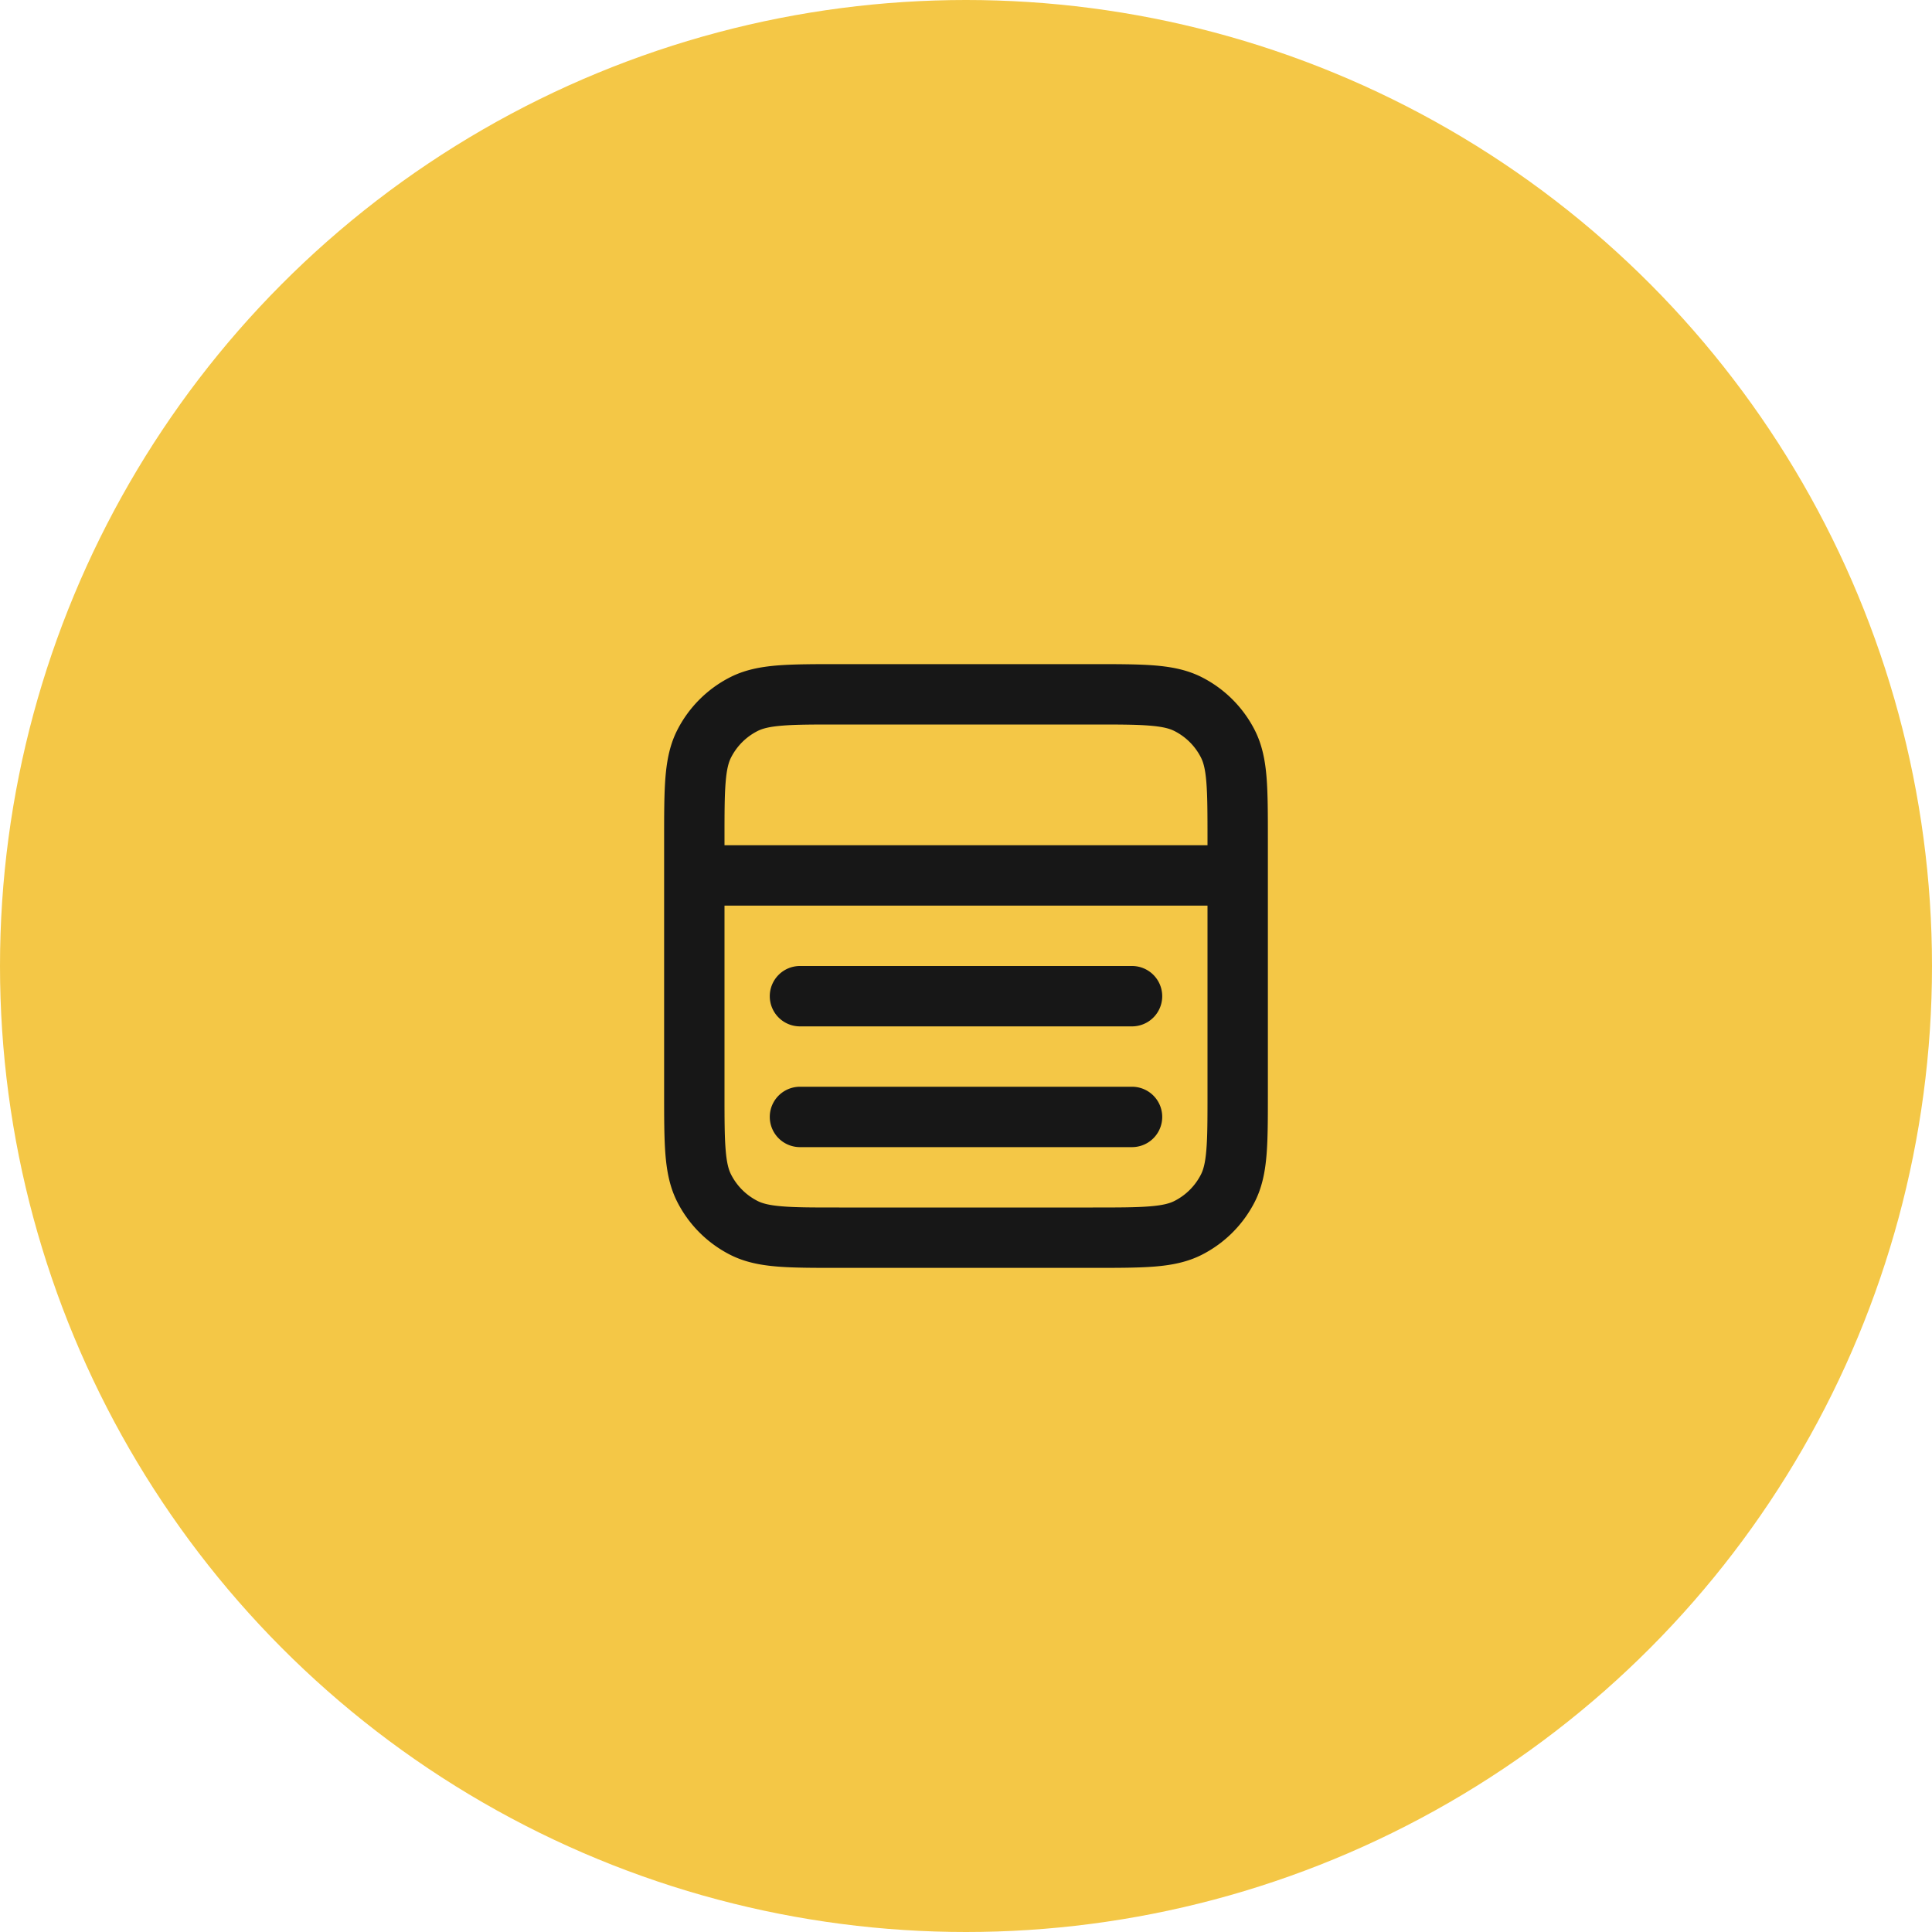
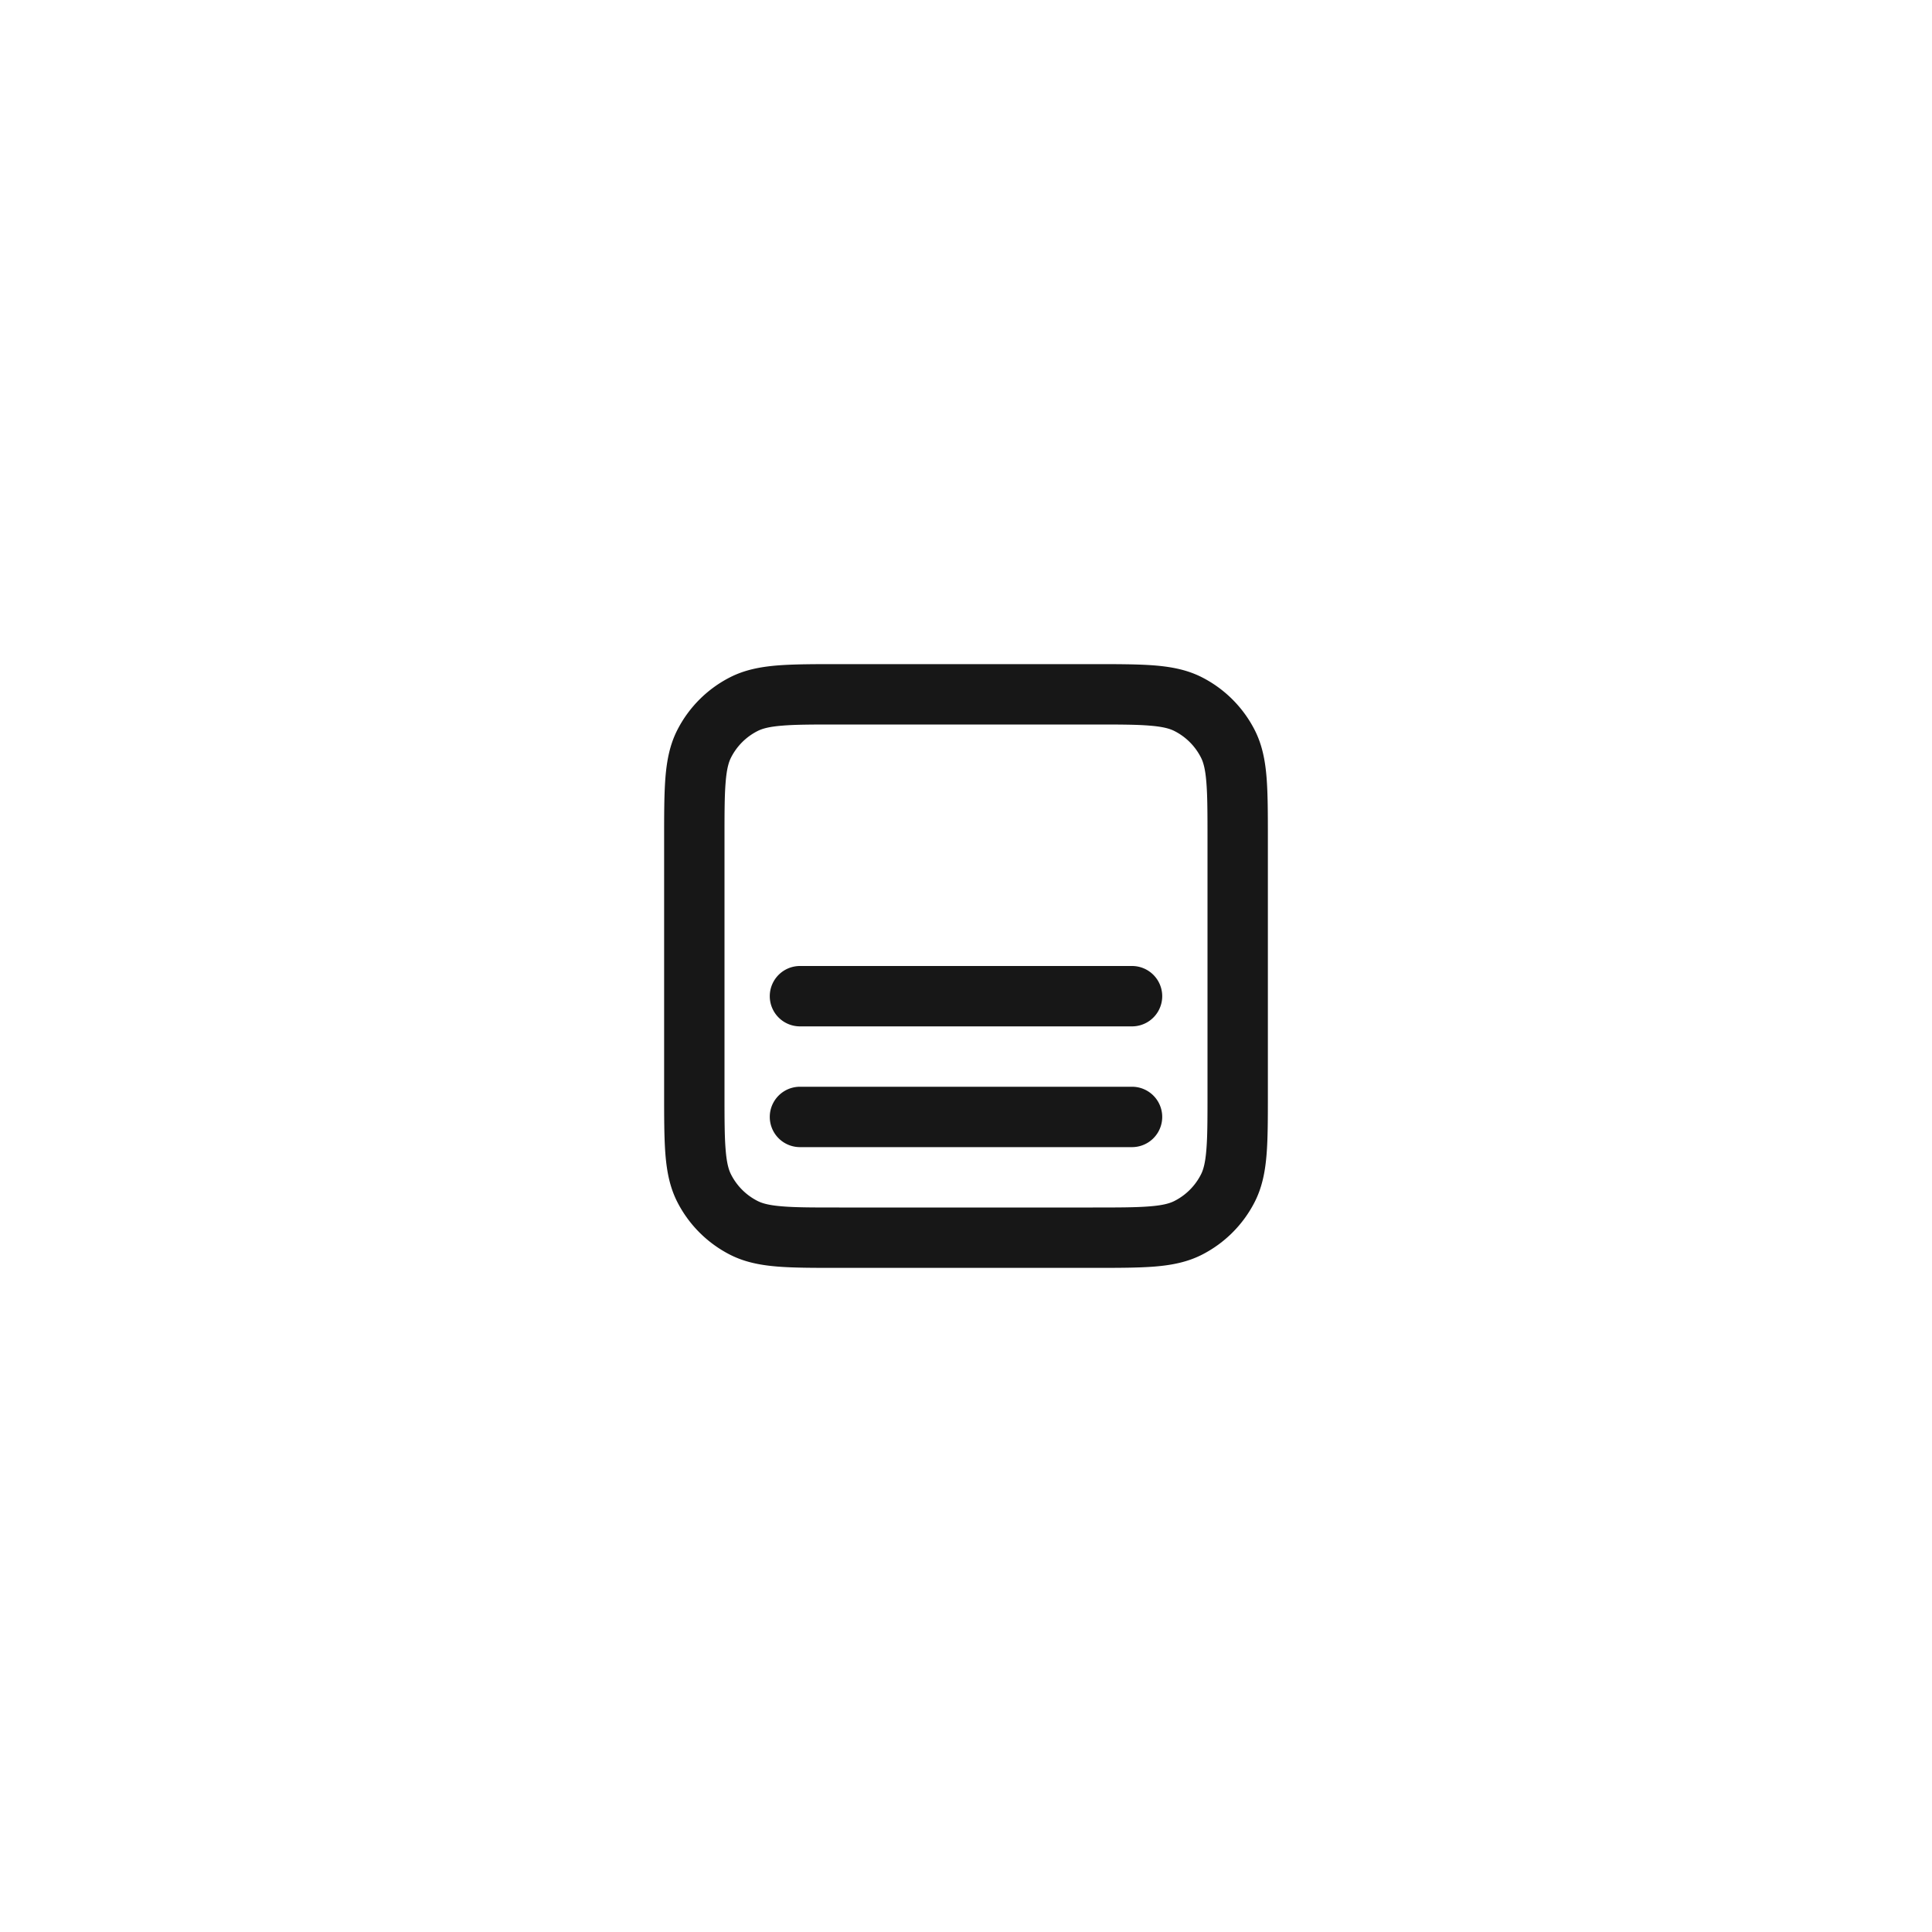
<svg xmlns="http://www.w3.org/2000/svg" width="64" height="64" viewBox="0 0 64 64" fill="none" class="Card_icon__bKpvu">
-   <circle cx="32" cy="32" r="32" fill="#f4c746" />
-   <path d="M37.5 38a1 1 0 1 0 0-2v2Zm-11-2a1 1 0 1 0 0 2v-2Zm11-2a1 1 0 1 0 0-2v2Zm-11-2a1 1 0 1 0 0 2v-2ZM23 28a1 1 0 1 0 0 2v-2Zm18 2a1 1 0 1 0 0-2v2ZM24.638 40.673l-.454.891.454-.891Zm-1.311-1.311.891-.454-.891.454Zm17.346 0-.891-.454.891.454Zm-1.311 1.311-.454-.891.454.891Zm0-17.346-.454.891.454-.891Zm1.311 1.311.891-.454-.891.454Zm-16.035-1.311.454.891-.454-.891Zm-1.311 1.311.891.454-.891-.454ZM37.5 36h-11v2h11v-2Zm0-4h-11v2h11v-2ZM23 30h18v-2H23v2Zm4.8-6h8.4v-2h-8.4v2ZM40 27.8v8.4h2v-8.4h-2ZM36.2 40h-8.4v2h8.4v-2ZM24 36.2v-8.4h-2v8.4h2Zm3.8 3.8c-.857 0-1.439 0-1.889-.038-.438-.035-.663-.1-.819-.18l-.908 1.782c.485.247 1.002.346 1.564.392.55.045 1.228.044 2.052.044v-2ZM22 36.2c0 .824 0 1.501.044 2.052.046.562.145 1.079.392 1.564l1.782-.908c-.08-.156-.145-.38-.18-.819C24 37.639 24 37.057 24 36.2h-2Zm3.092 3.582a2 2 0 0 1-.874-.874l-1.782.908a4 4 0 0 0 1.748 1.748l.908-1.782ZM40 36.2c0 .857 0 1.439-.038 1.889-.035.438-.1.663-.18.819l1.782.908c.247-.485.346-1.002.392-1.564.045-.55.044-1.228.044-2.052h-2ZM36.2 42c.824 0 1.501 0 2.052-.044.562-.046 1.079-.145 1.564-.392l-.908-1.782c-.156.08-.38.145-.819.18-.45.037-1.032.038-1.889.038v2Zm3.582-3.092a2 2 0 0 1-.874.874l.908 1.782a4 4 0 0 0 1.748-1.748l-1.782-.908ZM36.2 24c.857 0 1.439 0 1.889.038.438.035.663.1.819.18l.908-1.782c-.485-.247-1.002-.346-1.564-.392C37.702 22 37.024 22 36.2 22v2Zm5.8 3.8c0-.824 0-1.501-.044-2.052-.046-.562-.145-1.079-.392-1.564l-1.782.908c.08.156.145.38.18.819.037.45.038 1.032.038 1.889h2Zm-3.092-3.582a2 2 0 0 1 .874.874l1.782-.908a4 4 0 0 0-1.748-1.748l-.908 1.782ZM27.8 22c-.824 0-1.501 0-2.052.044-.562.046-1.079.145-1.564.392l.908 1.782c.156-.08.38-.145.819-.18C26.361 24 26.943 24 27.8 24v-2ZM24 27.8c0-.857 0-1.439.038-1.889.035-.438.1-.663.18-.819l-1.782-.908c-.247.485-.346 1.002-.392 1.564C22 26.298 22 26.976 22 27.8h2Zm.184-5.364a4 4 0 0 0-1.748 1.748l1.782.908a2 2 0 0 1 .874-.874l-.908-1.782Z" fill="#171717" />
+   <path d="M37.5 38a1 1 0 1 0 0-2v2Zm-11-2a1 1 0 1 0 0 2v-2Zm11-2a1 1 0 1 0 0-2v2Zm-11-2a1 1 0 1 0 0 2v-2ZM23 28a1 1 0 1 0 0 2v-2Zm18 2a1 1 0 1 0 0-2v2ZM24.638 40.673l-.454.891.454-.891Zm-1.311-1.311.891-.454-.891.454Zm17.346 0-.891-.454.891.454Zm-1.311 1.311-.454-.891.454.891Zm0-17.346-.454.891.454-.891Zm1.311 1.311.891-.454-.891.454Zm-16.035-1.311.454.891-.454-.891Zm-1.311 1.311.891.454-.891-.454ZM37.5 36h-11v2h11v-2Zm0-4h-11v2h11v-2ZM23 30h18H23v2Zm4.8-6h8.4v-2h-8.4v2ZM40 27.8v8.4h2v-8.4h-2ZM36.2 40h-8.4v2h8.4v-2ZM24 36.2v-8.4h-2v8.4h2Zm3.8 3.8c-.857 0-1.439 0-1.889-.038-.438-.035-.663-.1-.819-.18l-.908 1.782c.485.247 1.002.346 1.564.392.55.045 1.228.044 2.052.044v-2ZM22 36.2c0 .824 0 1.501.044 2.052.046.562.145 1.079.392 1.564l1.782-.908c-.08-.156-.145-.38-.18-.819C24 37.639 24 37.057 24 36.2h-2Zm3.092 3.582a2 2 0 0 1-.874-.874l-1.782.908a4 4 0 0 0 1.748 1.748l.908-1.782ZM40 36.2c0 .857 0 1.439-.038 1.889-.035.438-.1.663-.18.819l1.782.908c.247-.485.346-1.002.392-1.564.045-.55.044-1.228.044-2.052h-2ZM36.2 42c.824 0 1.501 0 2.052-.044.562-.046 1.079-.145 1.564-.392l-.908-1.782c-.156.08-.38.145-.819.18-.45.037-1.032.038-1.889.038v2Zm3.582-3.092a2 2 0 0 1-.874.874l.908 1.782a4 4 0 0 0 1.748-1.748l-1.782-.908ZM36.2 24c.857 0 1.439 0 1.889.038.438.035.663.1.819.18l.908-1.782c-.485-.247-1.002-.346-1.564-.392C37.702 22 37.024 22 36.2 22v2Zm5.8 3.8c0-.824 0-1.501-.044-2.052-.046-.562-.145-1.079-.392-1.564l-1.782.908c.08.156.145.38.18.819.037.45.038 1.032.038 1.889h2Zm-3.092-3.582a2 2 0 0 1 .874.874l1.782-.908a4 4 0 0 0-1.748-1.748l-.908 1.782ZM27.8 22c-.824 0-1.501 0-2.052.044-.562.046-1.079.145-1.564.392l.908 1.782c.156-.08.38-.145.819-.18C26.361 24 26.943 24 27.8 24v-2ZM24 27.8c0-.857 0-1.439.038-1.889.035-.438.1-.663.18-.819l-1.782-.908c-.247.485-.346 1.002-.392 1.564C22 26.298 22 26.976 22 27.8h2Zm.184-5.364a4 4 0 0 0-1.748 1.748l1.782.908a2 2 0 0 1 .874-.874l-.908-1.782Z" fill="#171717" />
</svg>